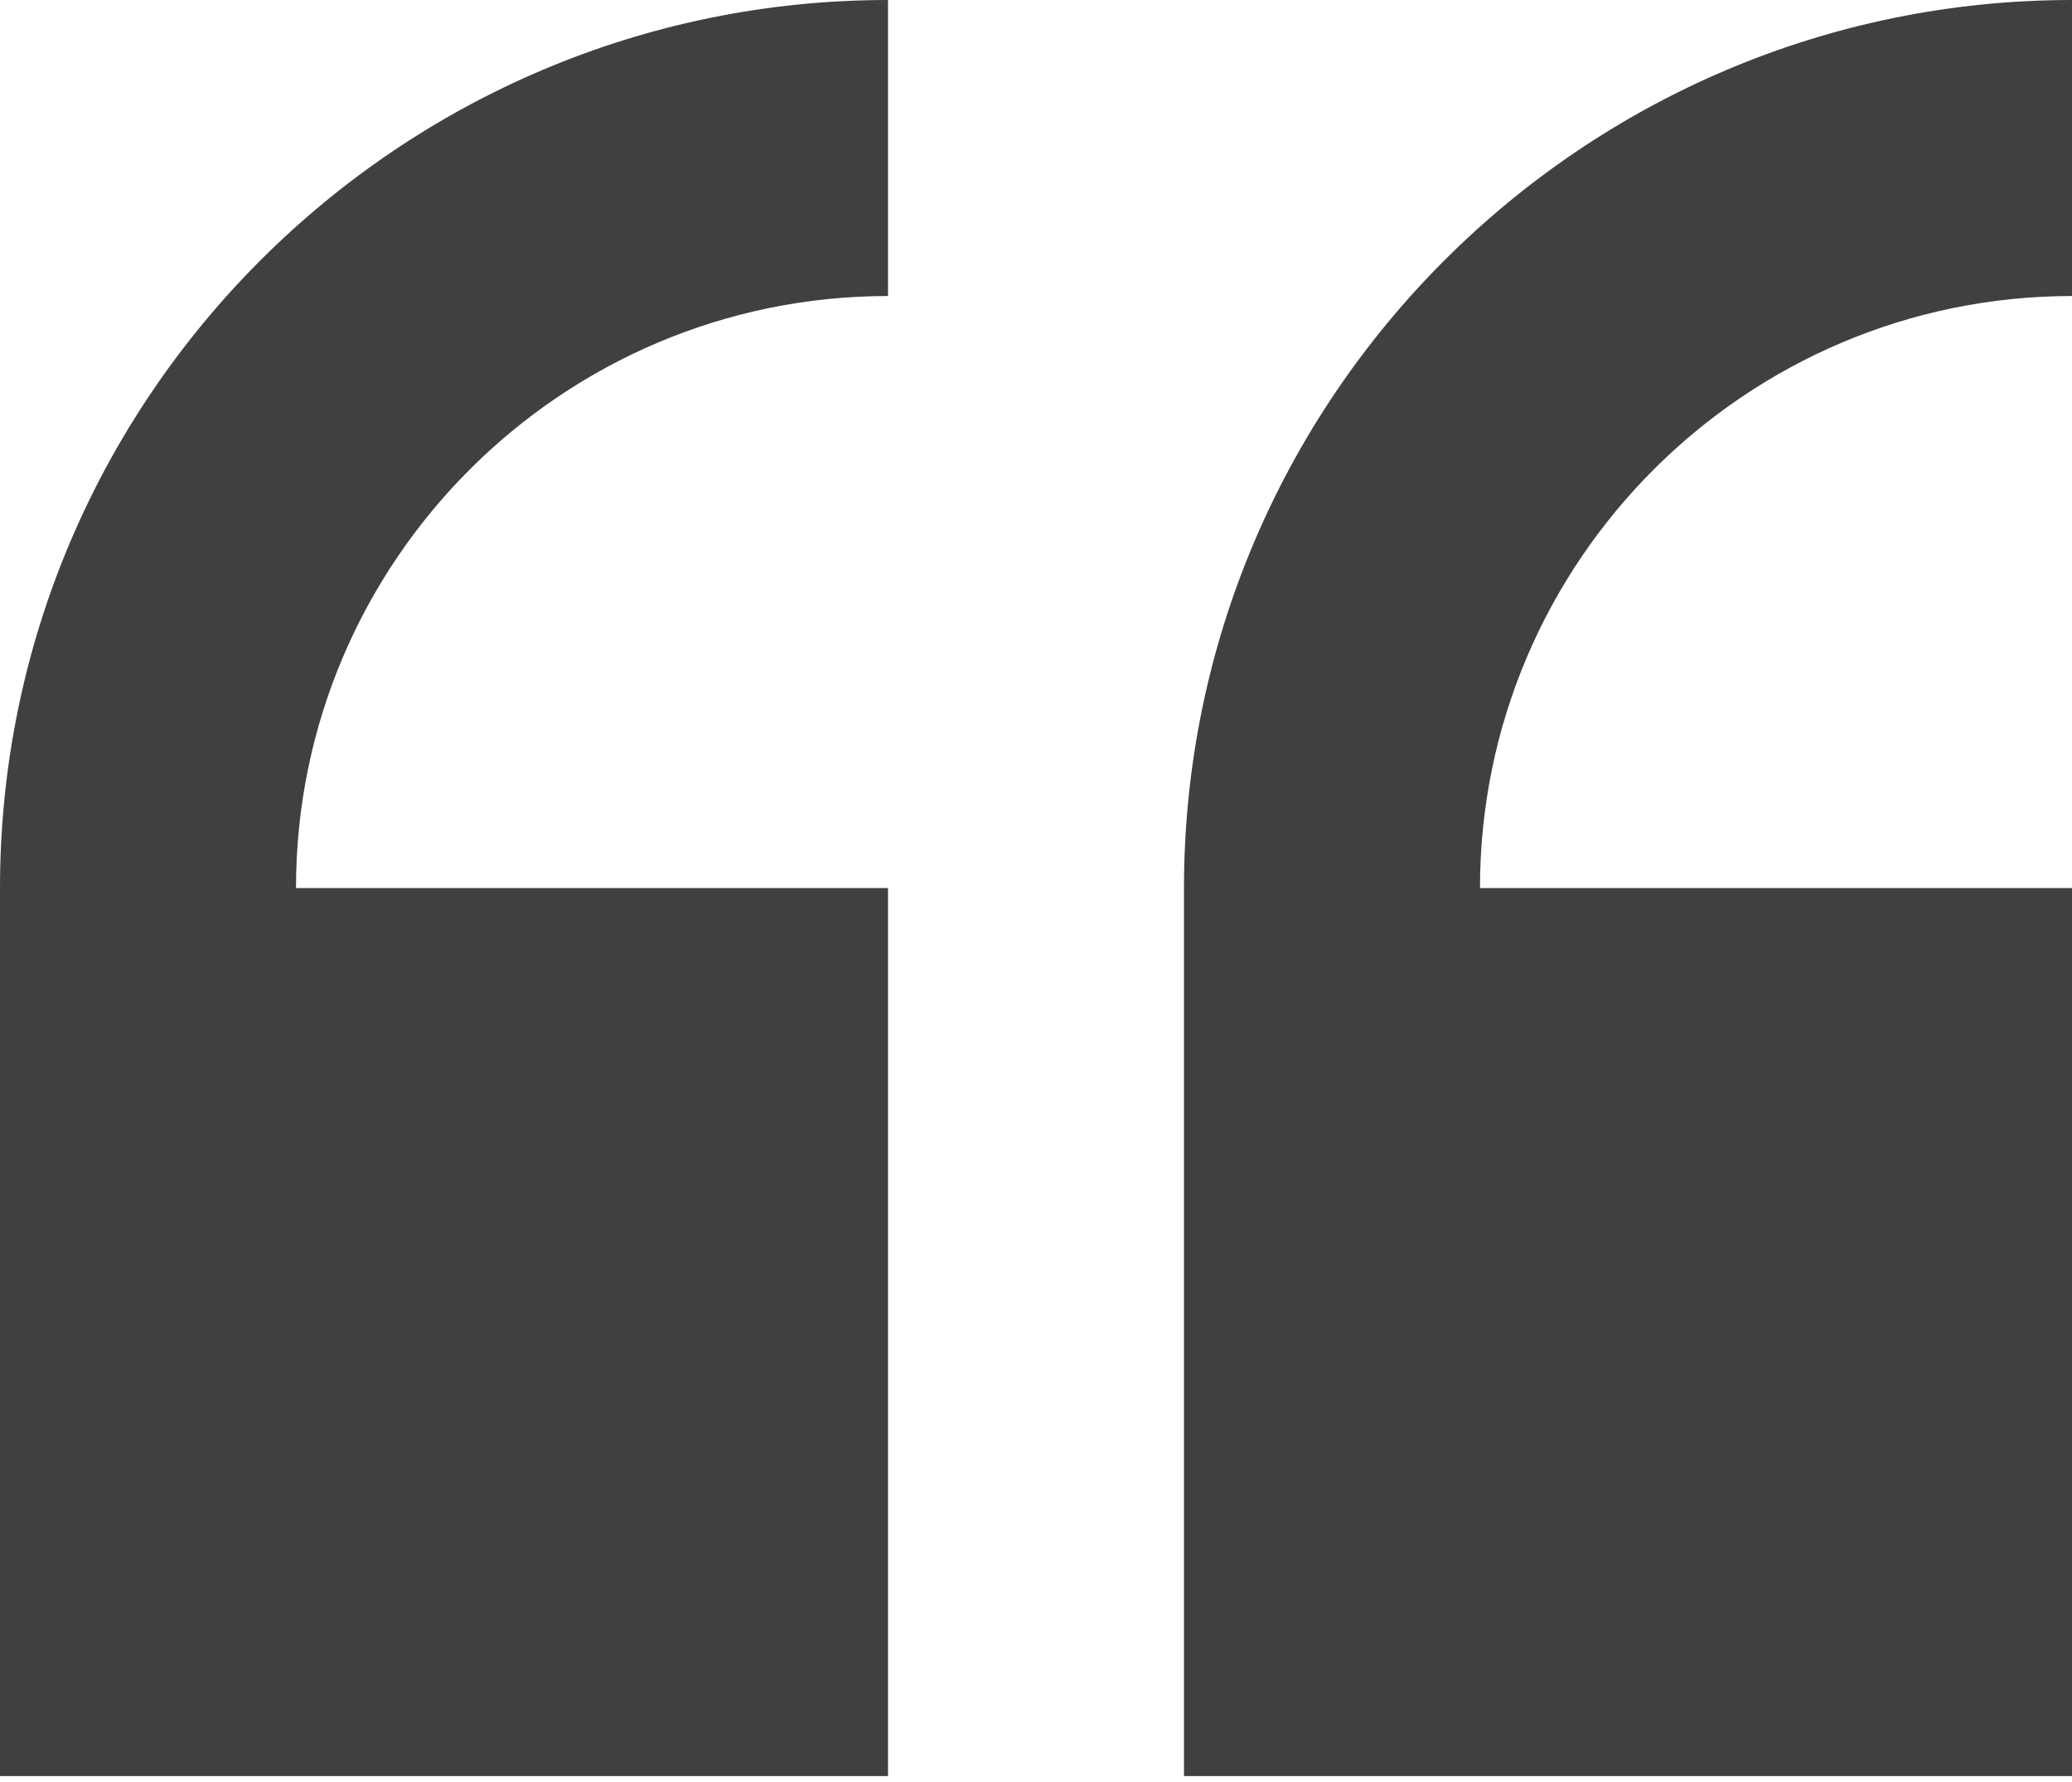
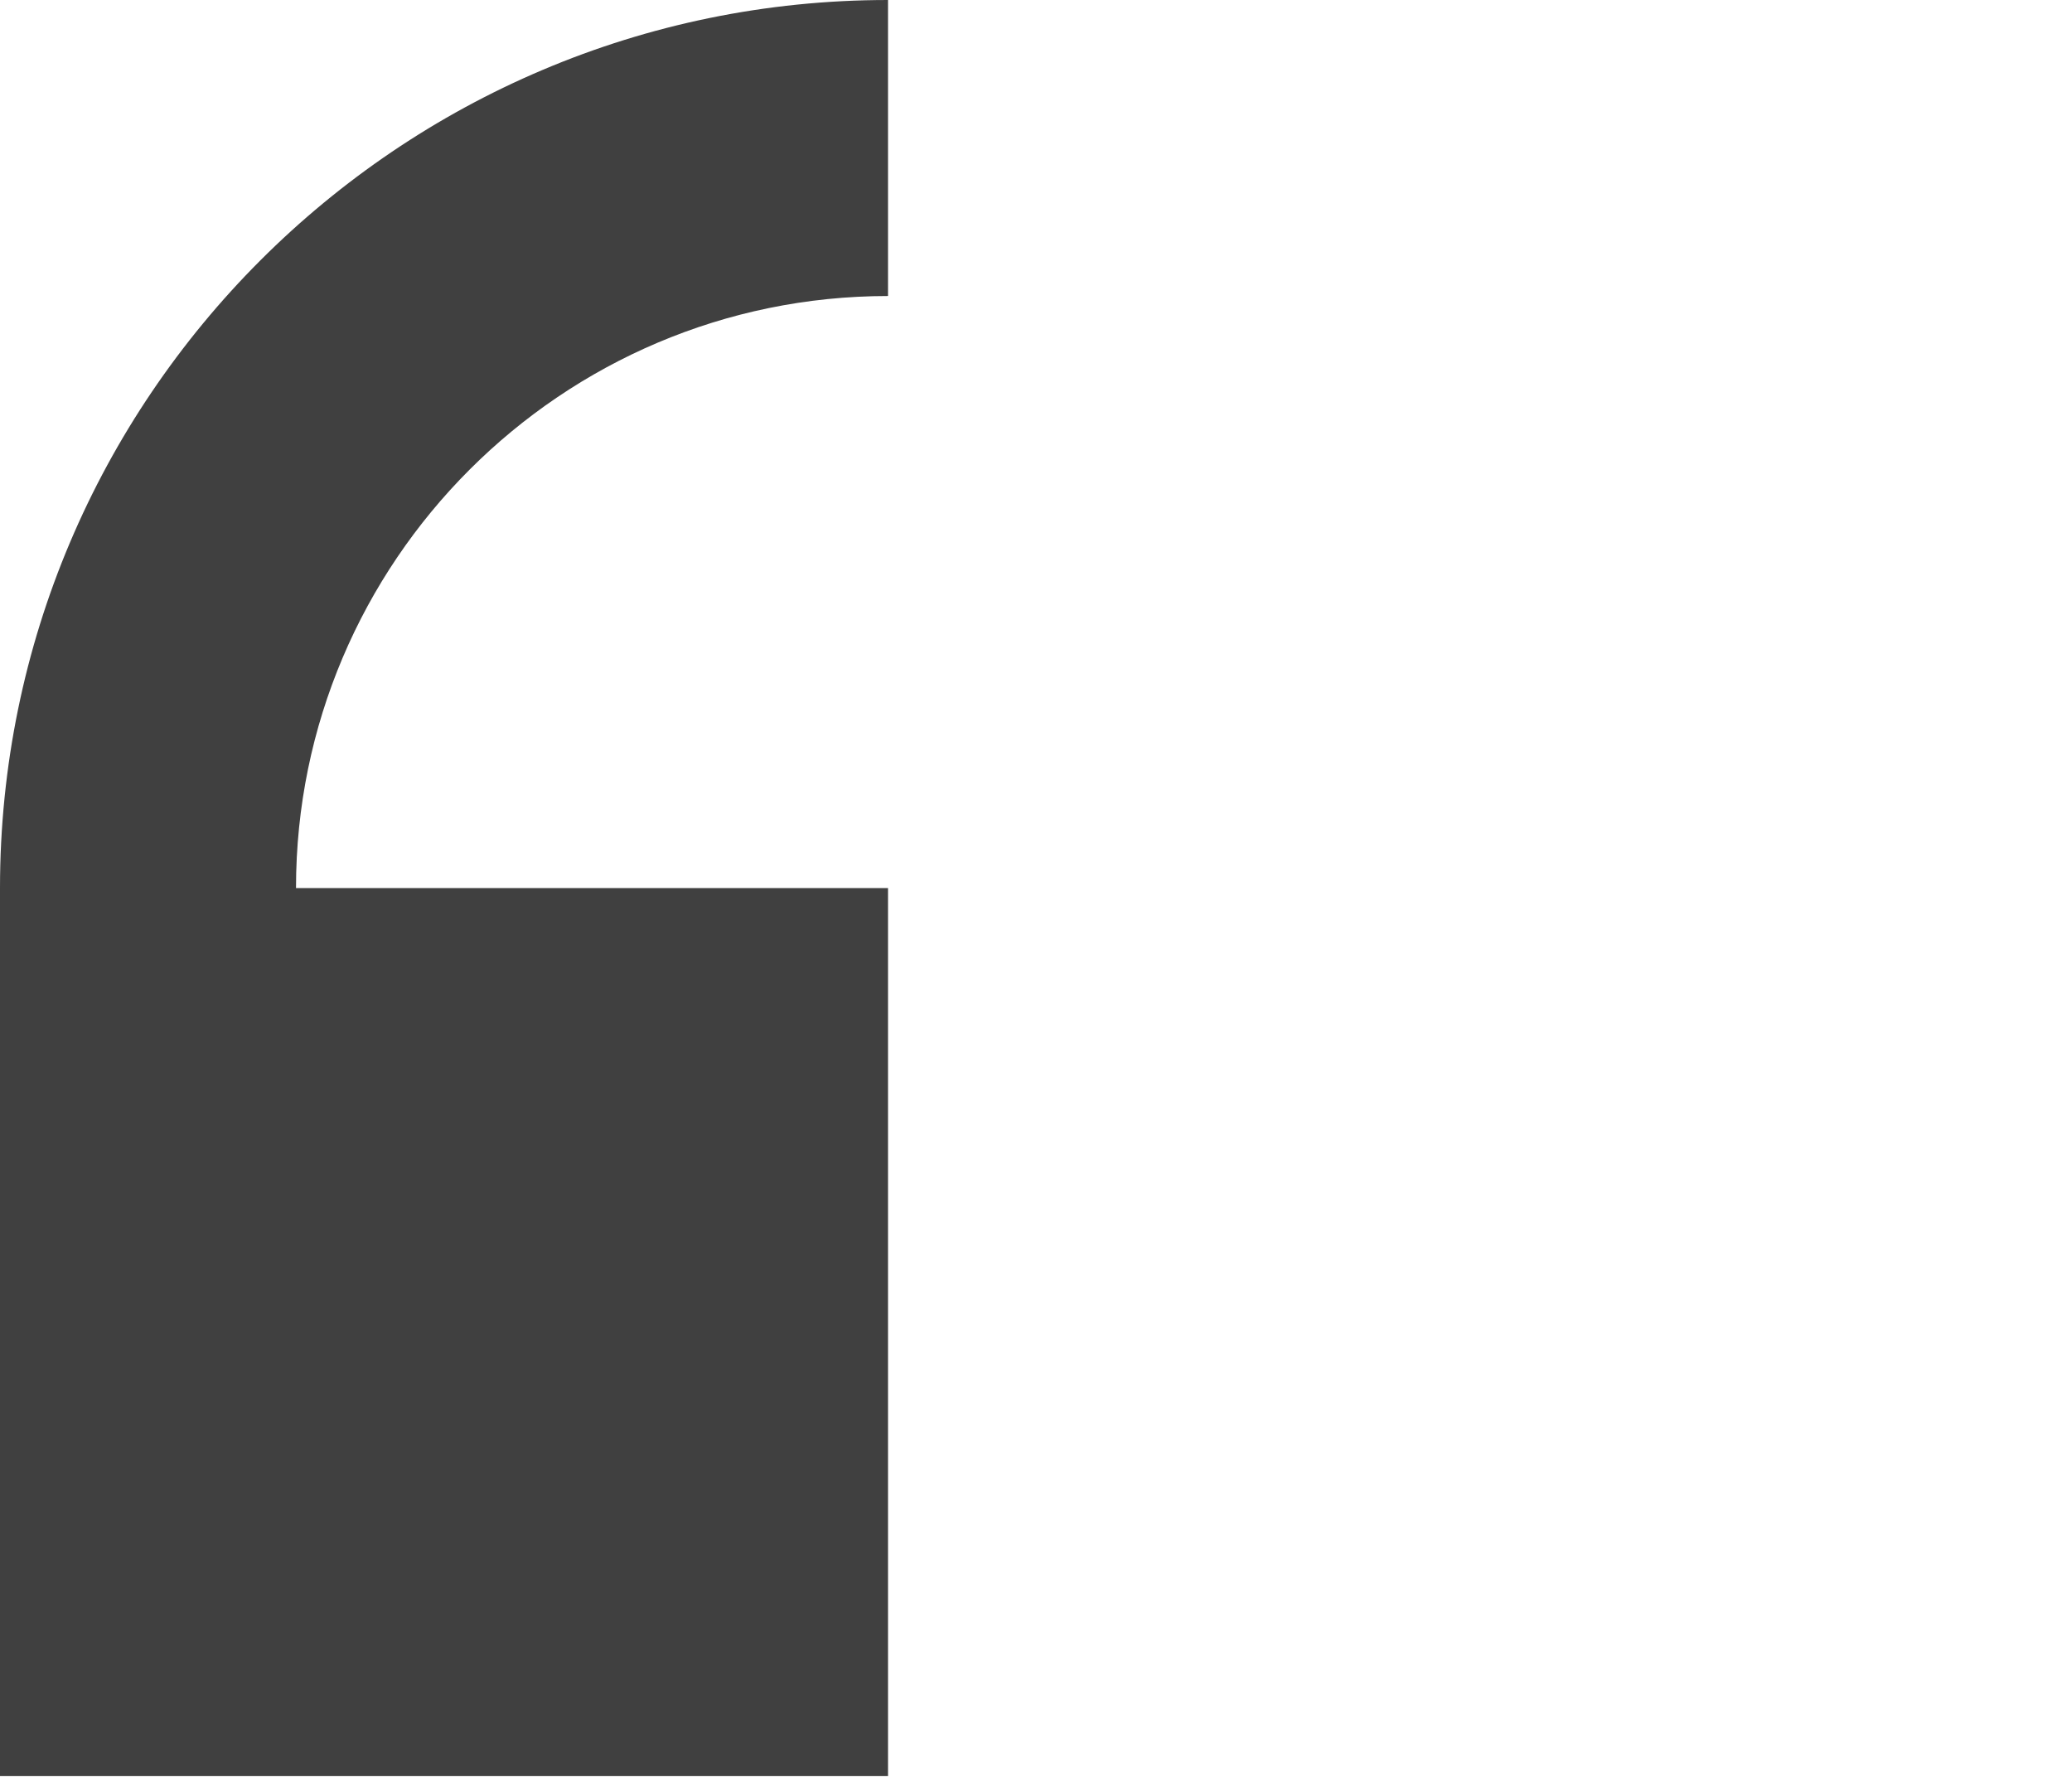
<svg xmlns="http://www.w3.org/2000/svg" width="50" height="43" viewBox="0 0 50 43" fill="none">
  <path d="M0 21.429V42.857H21.429V21.429H7.143C7.143 13.552 13.552 7.143 21.429 7.143V0C9.612 0 0 9.612 0 21.429Z" fill="#404040" />
-   <path d="M50 7.143V0C38.184 0 28.571 9.612 28.571 21.429V42.857H50V21.429H35.714C35.714 13.552 42.123 7.143 50 7.143Z" fill="#404040" />
</svg>